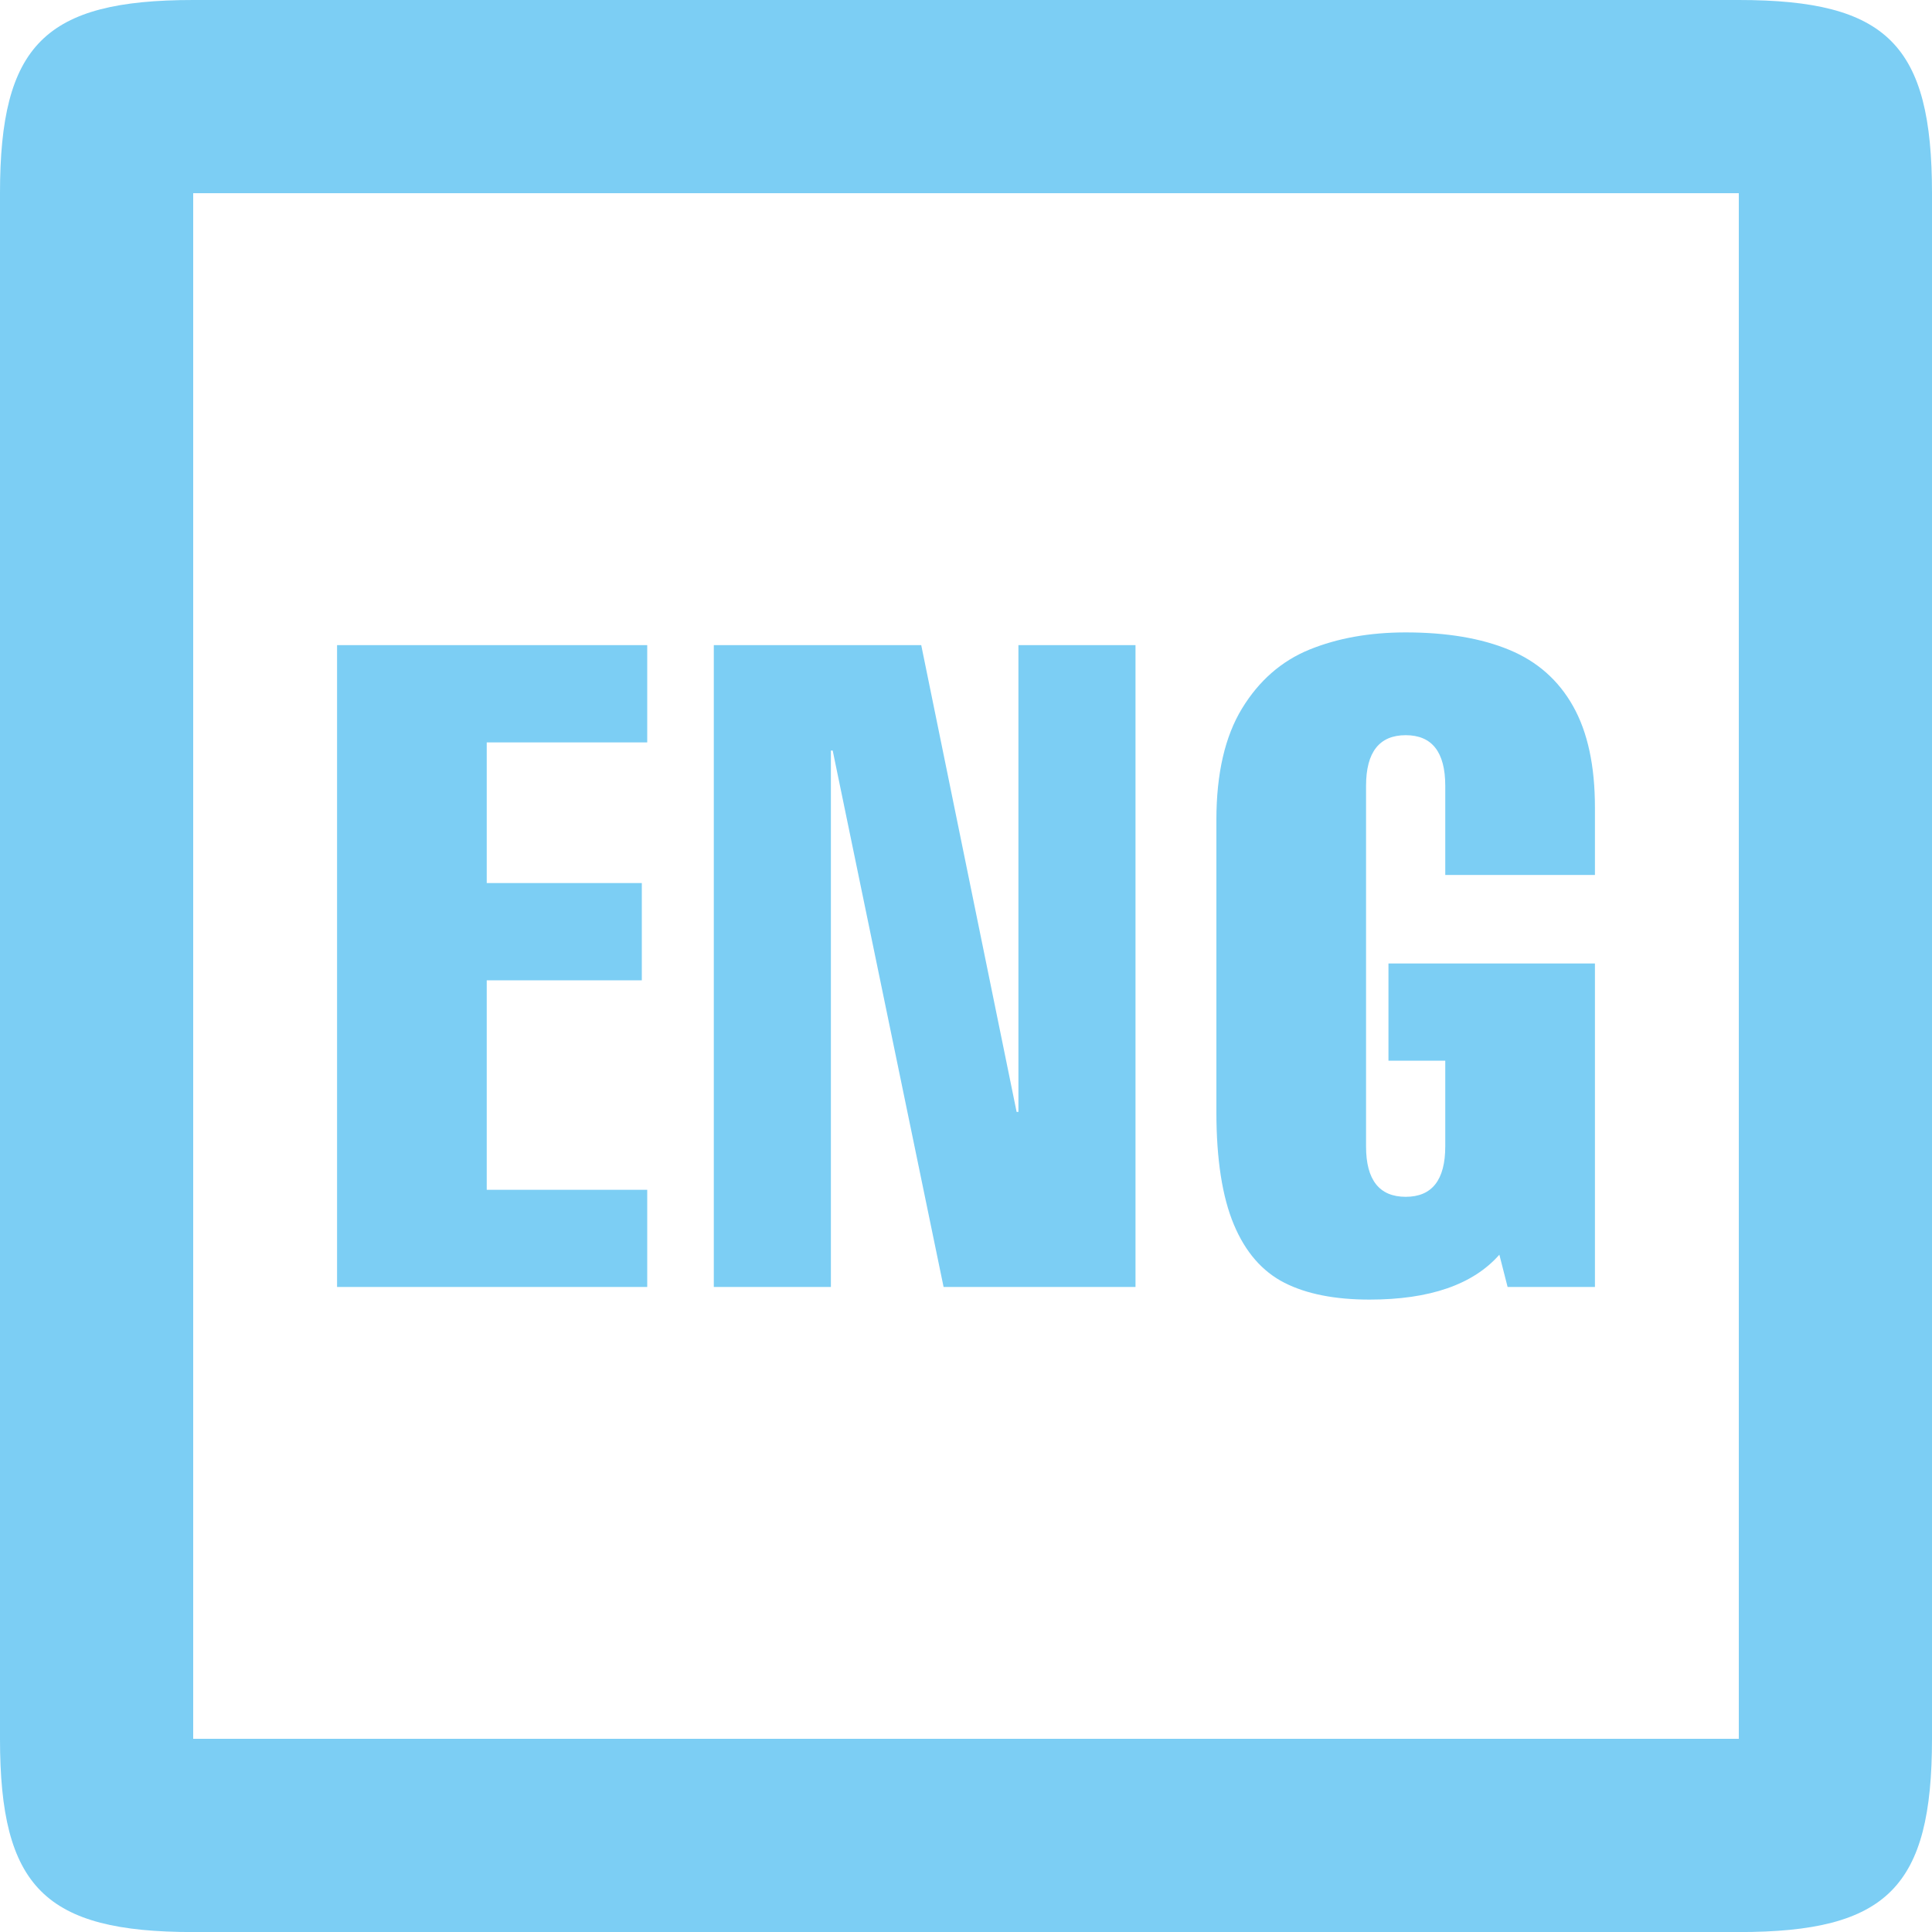
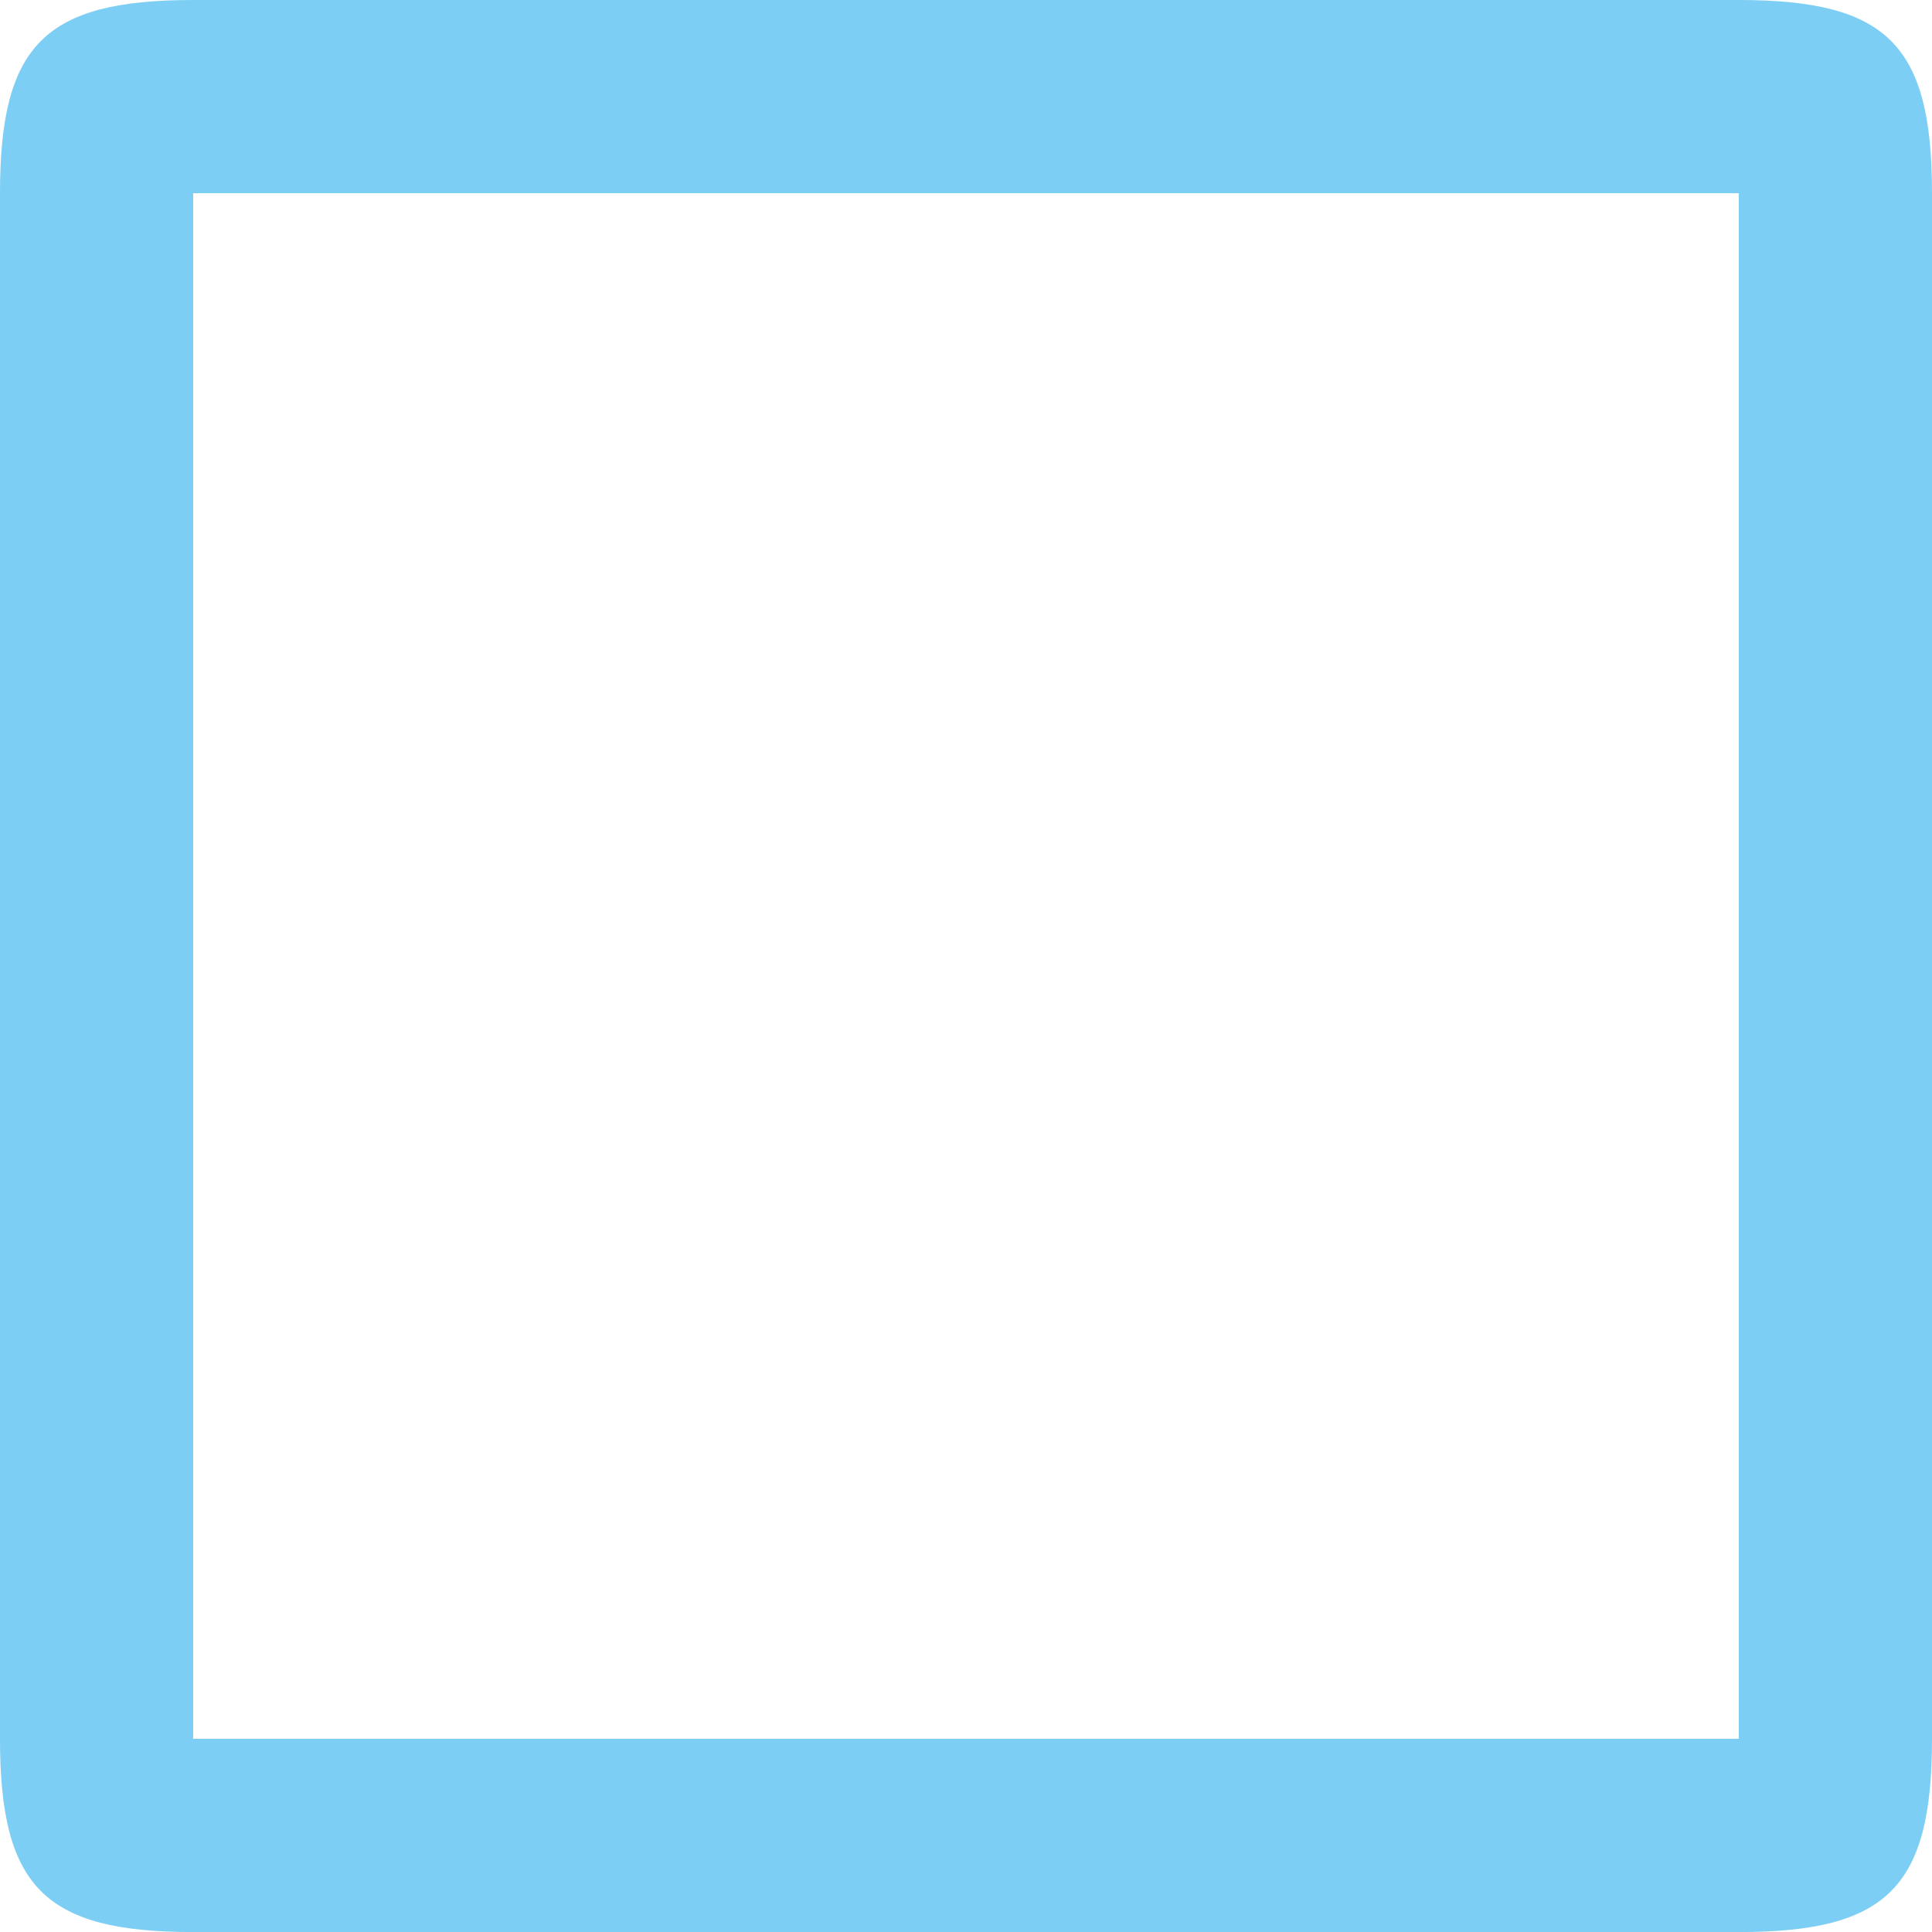
<svg xmlns="http://www.w3.org/2000/svg" width="30" height="30" viewBox="0 0 30 30" fill="none">
  <g clip-path="url(#clip0)">
    <path fill-rule="evenodd" clip-rule="evenodd" d="M3 3H27V27H3V3ZM-9.15527e-05 3V27C-9.15527e-05 29.305 0.696 30.001 3 30.001H27C29.305 30.001 30 29.305 30 27V3C30 0.696 29.305 0 27 0H3C0.696 0 -9.15527e-05 0.696 -9.15527e-05 3Z" fill="#7CCEF4" />
-     <path d="M10.05 19.984H5.234V10.018H10.05V11.528H7.558V13.712H9.966V15.222H7.558V18.475H10.05V19.984ZM11.084 19.984V10.018H14.305L15.786 17.266H15.814V10.018H17.632V19.984H14.652L12.93 11.654H12.902V19.984H11.084ZM23.41 19.984L23.282 19.483C22.873 19.947 22.201 20.18 21.266 20.18C20.729 20.18 20.287 20.093 19.945 19.919C19.601 19.744 19.338 19.442 19.159 19.014C18.98 18.587 18.888 18.003 18.888 17.268V12.732C18.888 12.011 19.022 11.435 19.285 11.003C19.549 10.57 19.898 10.264 20.335 10.086C20.771 9.909 21.268 9.82 21.828 9.82C22.465 9.82 23.003 9.911 23.436 10.091C23.872 10.271 24.202 10.565 24.427 10.966C24.654 11.369 24.766 11.894 24.766 12.536V13.586H22.442V12.203C22.442 11.678 22.236 11.416 21.828 11.416C21.418 11.416 21.212 11.679 21.212 12.203V17.803C21.212 18.322 21.418 18.584 21.828 18.584C22.236 18.584 22.442 18.323 22.442 17.8V16.47H21.56V14.961H24.766V19.984H23.41Z" fill="#7CCEF4" />
  </g>
  <defs>
    <clipPath id="clip0">
      <rect width="30" height="30" fill="white" />
    </clipPath>
  </defs>
</svg>